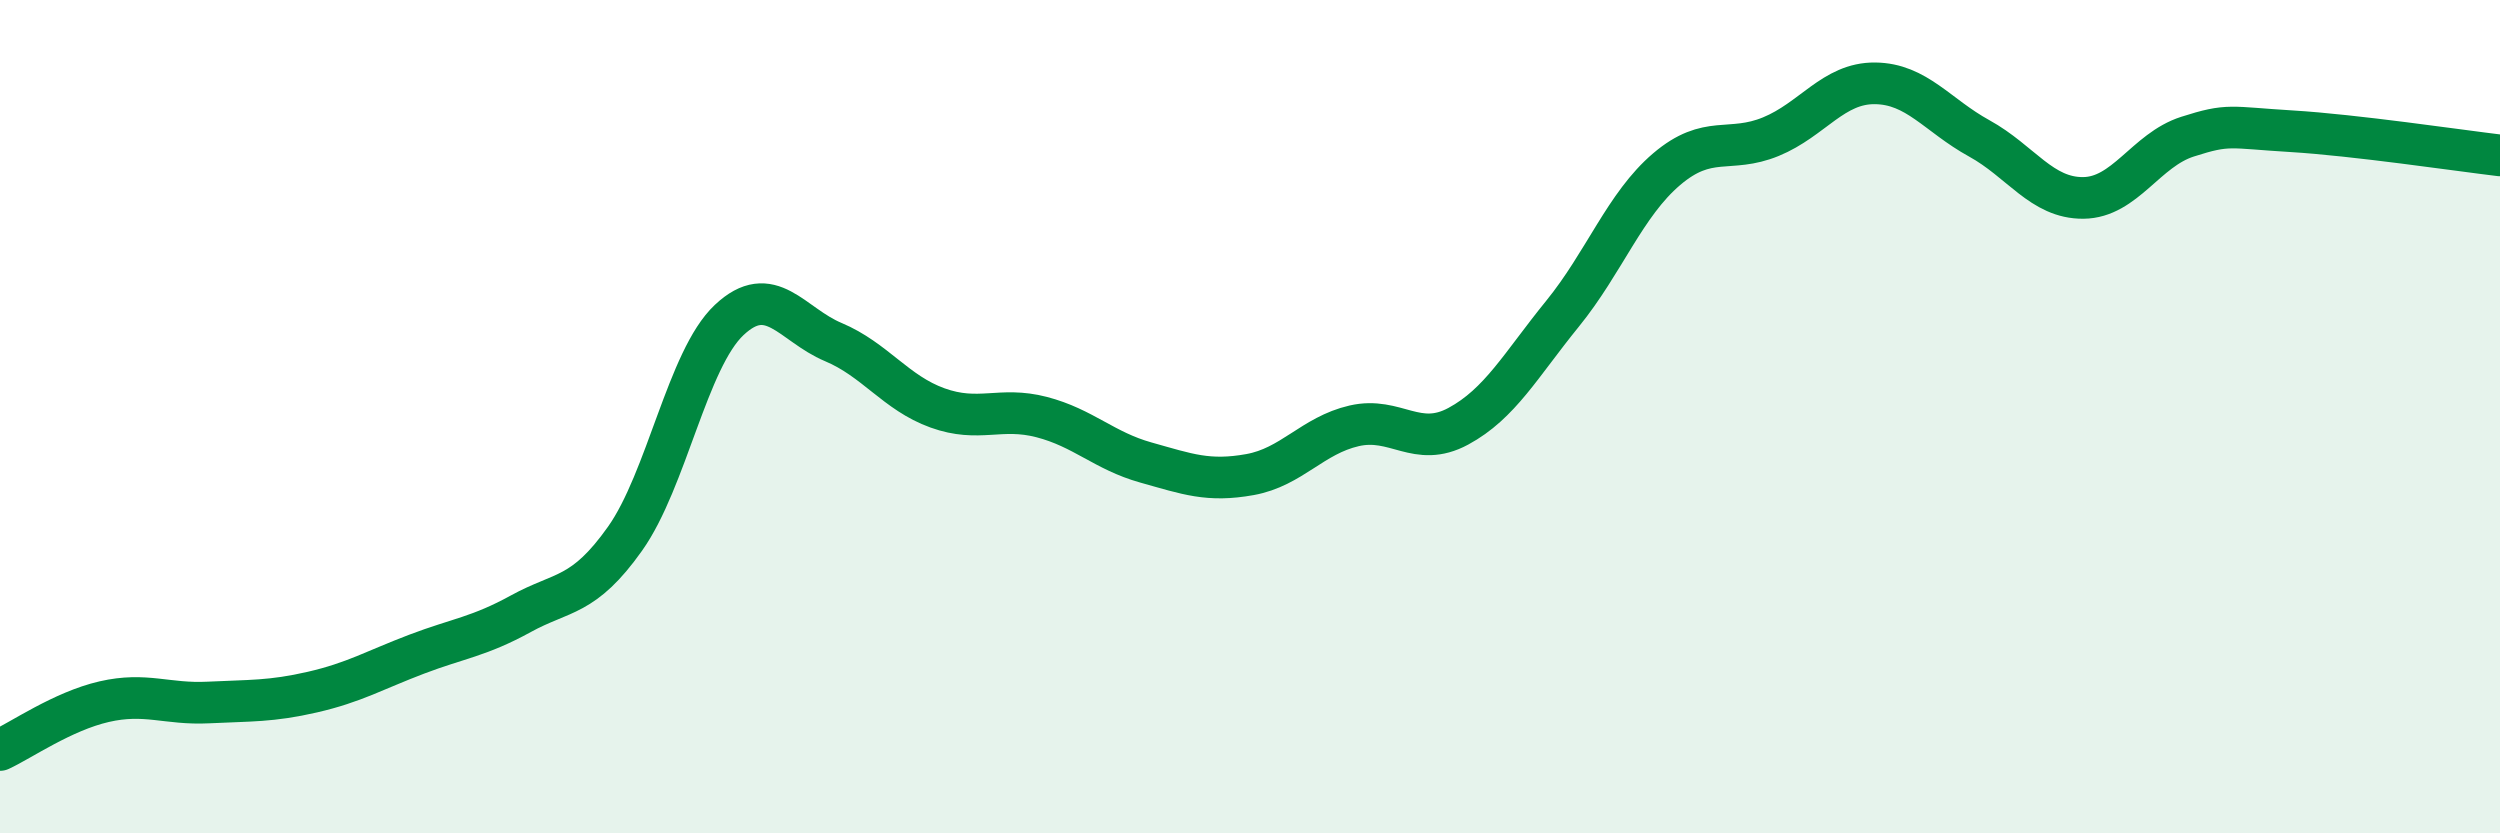
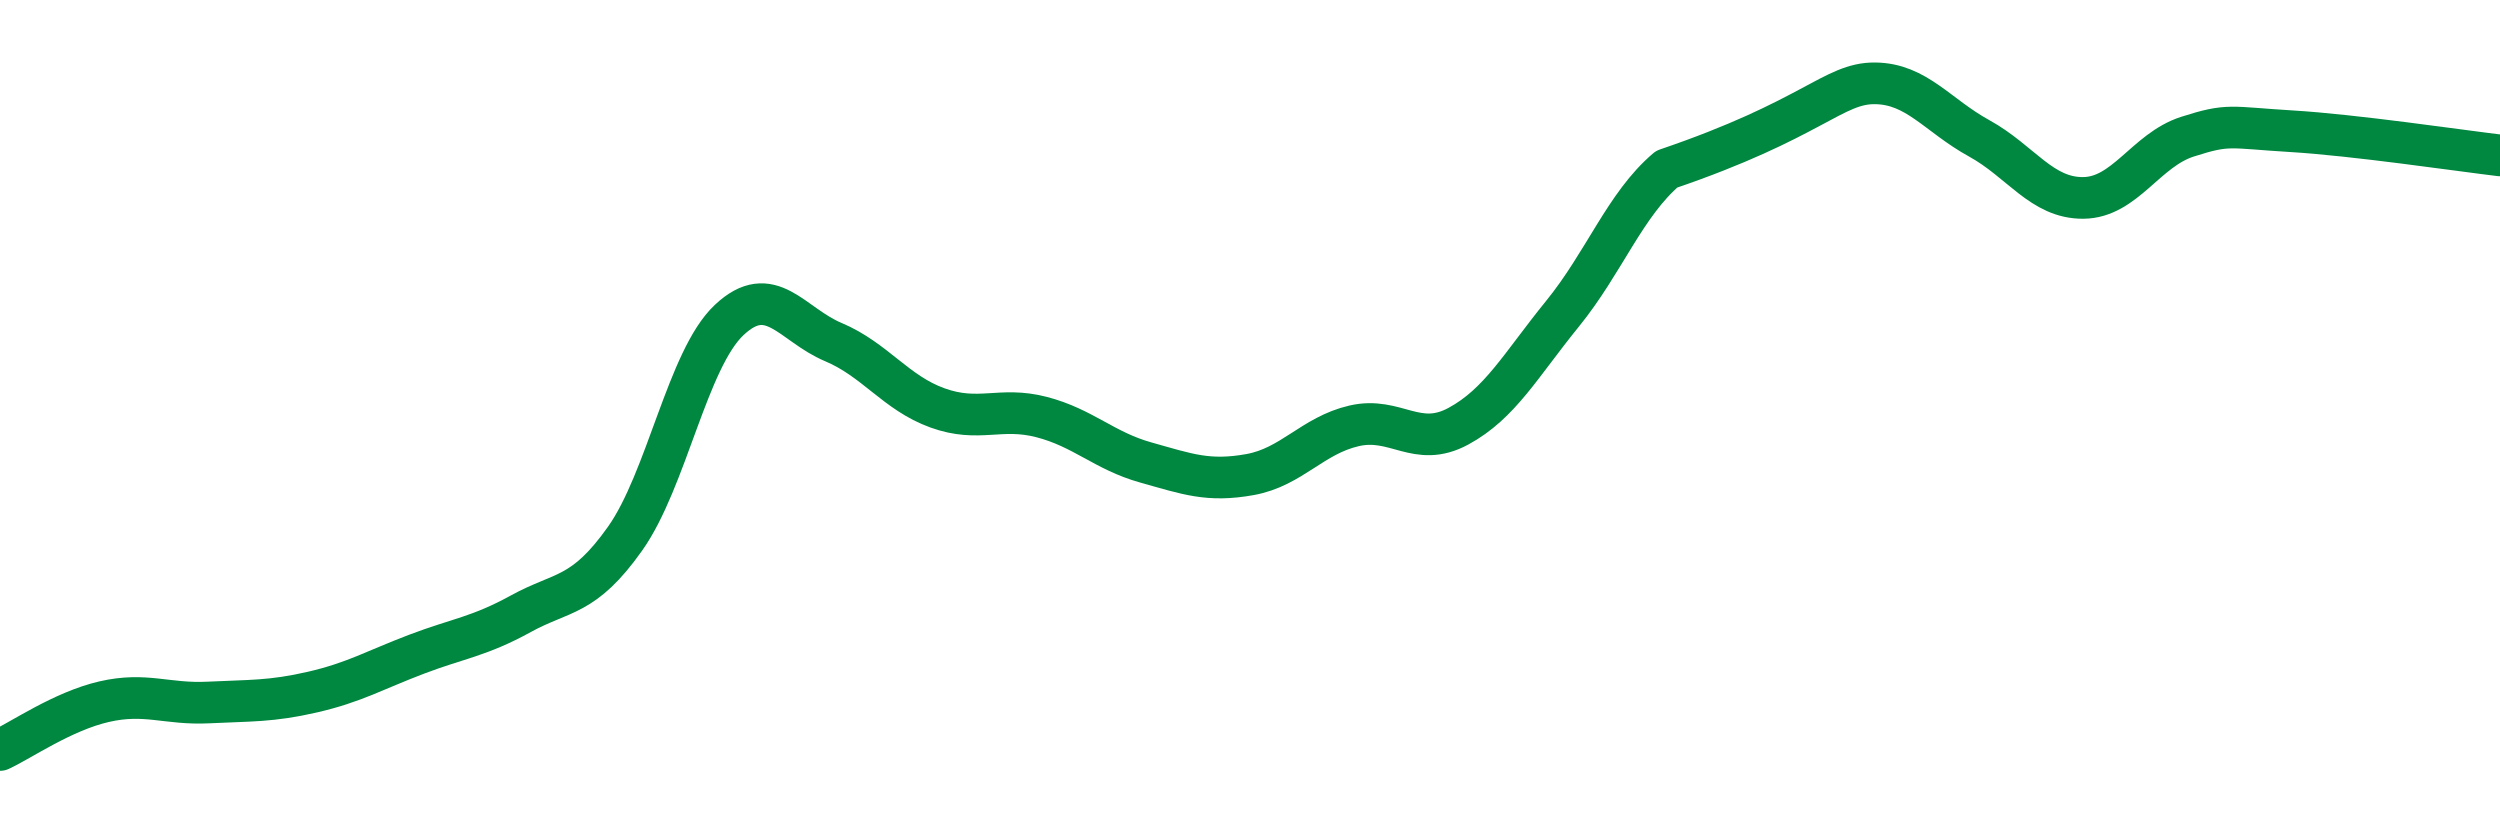
<svg xmlns="http://www.w3.org/2000/svg" width="60" height="20" viewBox="0 0 60 20">
-   <path d="M 0,18 C 0.5,17.77 1.5,17.07 2.5,16.84 C 3.5,16.61 4,16.91 5,16.86 C 6,16.81 6.5,16.84 7.5,16.61 C 8.5,16.38 9,16.08 10,15.7 C 11,15.32 11.5,15.28 12.5,14.73 C 13.5,14.18 14,14.34 15,12.93 C 16,11.52 16.5,8.62 17.5,7.68 C 18.5,6.74 19,7.79 20,8.21 C 21,8.63 21.5,9.43 22.5,9.79 C 23.5,10.15 24,9.75 25,10.01 C 26,10.27 26.5,10.82 27.5,11.1 C 28.5,11.38 29,11.57 30,11.39 C 31,11.21 31.5,10.45 32.5,10.22 C 33.5,9.99 34,10.77 35,10.23 C 36,9.69 36.5,8.76 37.5,7.53 C 38.5,6.3 39,4.91 40,4.06 C 41,3.21 41.5,3.69 42.5,3.28 C 43.5,2.87 44,1.99 45,2 C 46,2.01 46.5,2.77 47.5,3.32 C 48.5,3.87 49,4.76 50,4.75 C 51,4.74 51.5,3.6 52.5,3.28 C 53.5,2.96 53.5,3.06 55,3.15 C 56.5,3.24 59,3.61 60,3.73L60 20L0 20Z" fill="#008740" opacity="0.1" stroke-linecap="round" stroke-linejoin="round" />
-   <path d="M 0,18 C 0.5,17.77 1.5,17.07 2.5,16.84 C 3.5,16.61 4,16.91 5,16.86 C 6,16.81 6.5,16.84 7.5,16.61 C 8.5,16.38 9,16.08 10,15.7 C 11,15.32 11.5,15.28 12.5,14.73 C 13.5,14.18 14,14.34 15,12.93 C 16,11.52 16.5,8.62 17.5,7.68 C 18.5,6.74 19,7.79 20,8.21 C 21,8.63 21.5,9.43 22.5,9.79 C 23.5,10.15 24,9.75 25,10.01 C 26,10.27 26.5,10.82 27.5,11.1 C 28.5,11.38 29,11.57 30,11.39 C 31,11.21 31.5,10.45 32.5,10.22 C 33.5,9.99 34,10.77 35,10.23 C 36,9.69 36.5,8.76 37.5,7.53 C 38.5,6.3 39,4.91 40,4.06 C 41,3.21 41.5,3.69 42.5,3.28 C 43.5,2.87 44,1.99 45,2 C 46,2.01 46.5,2.77 47.5,3.32 C 48.5,3.87 49,4.76 50,4.75 C 51,4.74 51.5,3.6 52.5,3.28 C 53.5,2.96 53.5,3.06 55,3.15 C 56.5,3.24 59,3.61 60,3.73" stroke="#008740" stroke-width="1" fill="none" stroke-linecap="round" stroke-linejoin="round" />
+   <path d="M 0,18 C 0.5,17.77 1.5,17.07 2.5,16.84 C 3.5,16.61 4,16.91 5,16.86 C 6,16.81 6.5,16.84 7.5,16.61 C 8.5,16.38 9,16.08 10,15.7 C 11,15.32 11.5,15.28 12.5,14.73 C 13.5,14.18 14,14.34 15,12.93 C 16,11.52 16.5,8.62 17.5,7.68 C 18.5,6.74 19,7.79 20,8.21 C 21,8.63 21.5,9.43 22.5,9.79 C 23.5,10.15 24,9.75 25,10.01 C 26,10.27 26.5,10.82 27.5,11.1 C 28.5,11.38 29,11.57 30,11.39 C 31,11.21 31.5,10.45 32.5,10.22 C 33.5,9.99 34,10.77 35,10.23 C 36,9.69 36.5,8.76 37.5,7.53 C 38.5,6.3 39,4.91 40,4.06 C 43.5,2.87 44,1.99 45,2 C 46,2.01 46.5,2.77 47.5,3.32 C 48.5,3.87 49,4.76 50,4.75 C 51,4.74 51.5,3.6 52.5,3.28 C 53.5,2.96 53.5,3.06 55,3.15 C 56.5,3.24 59,3.61 60,3.73" stroke="#008740" stroke-width="1" fill="none" stroke-linecap="round" stroke-linejoin="round" />
</svg>